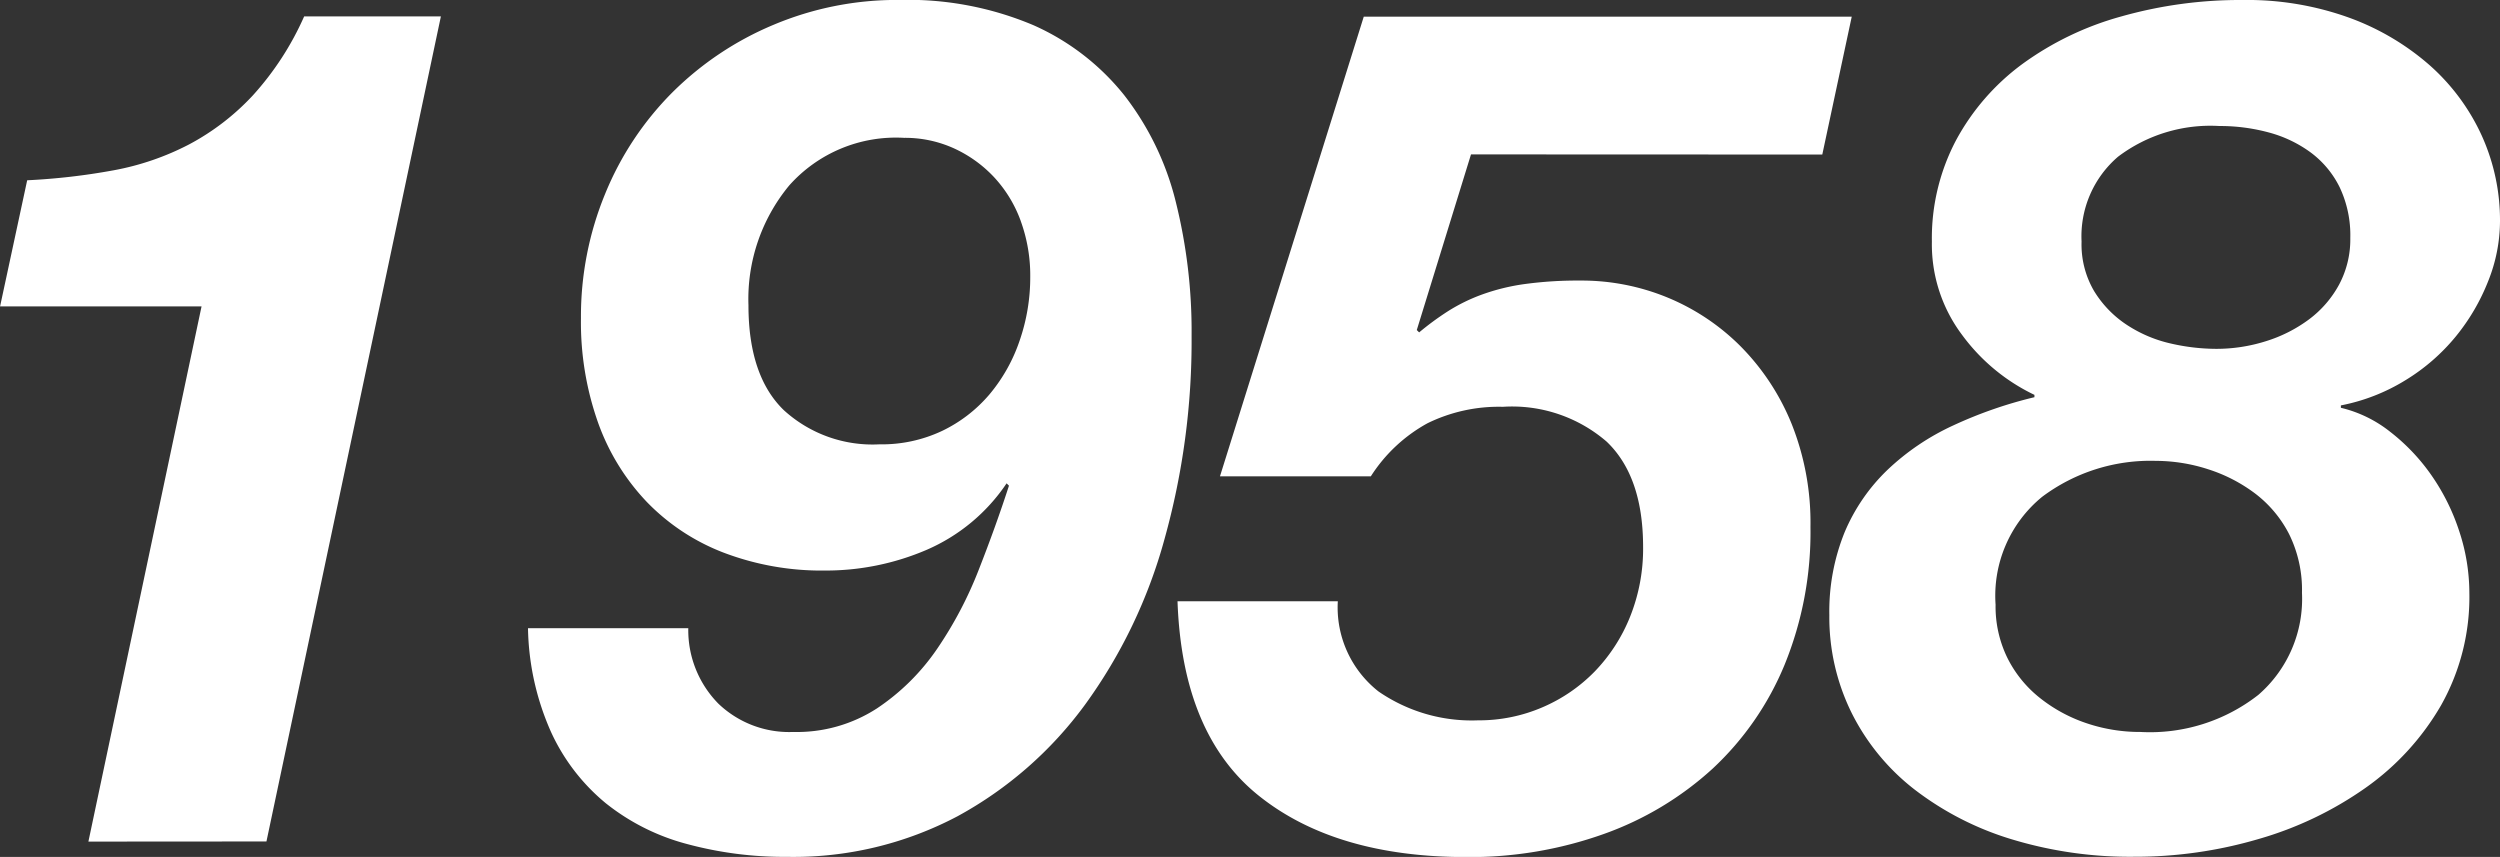
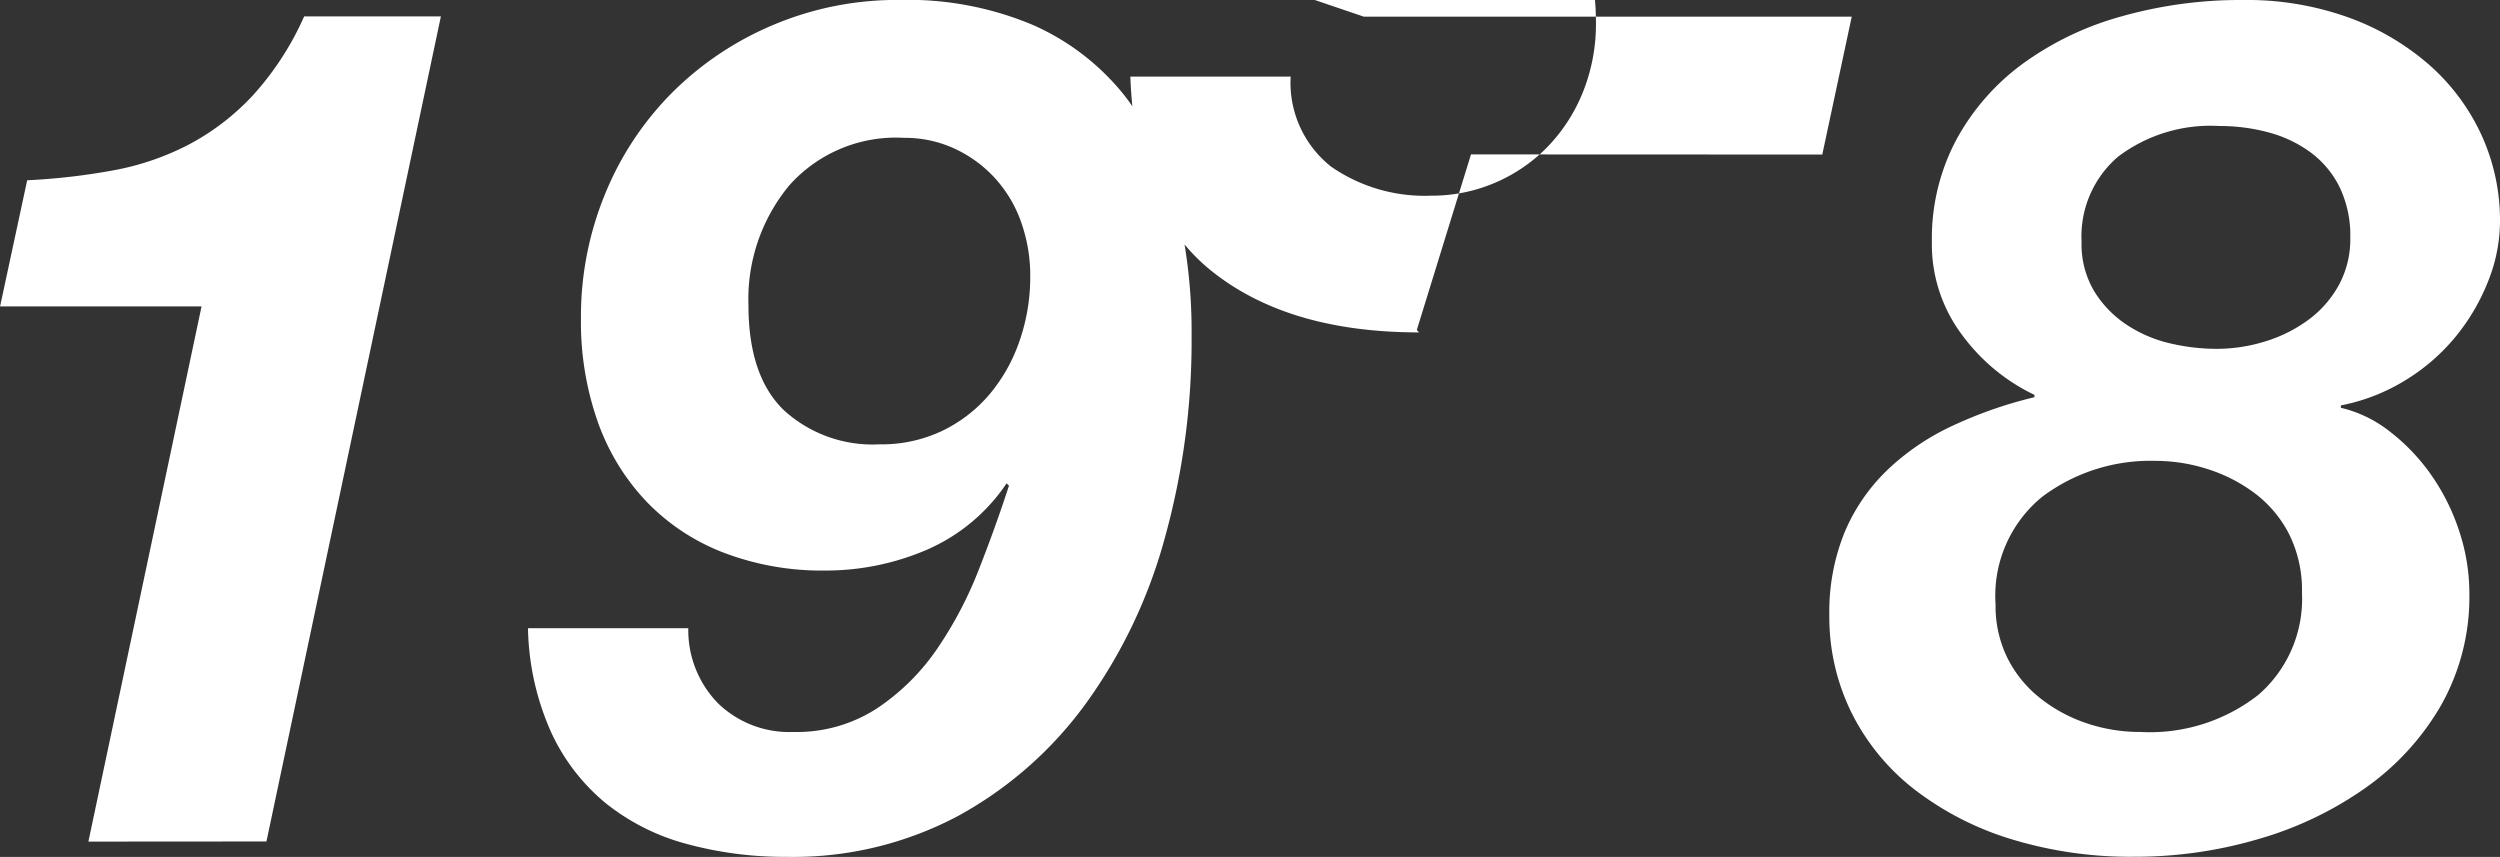
<svg xmlns="http://www.w3.org/2000/svg" width="142.937" height="48.994">
  <rect width="100%" height="100%" fill="#333333" stroke="none" />
  <g>
-     <path d="M5.054 48.118l6.47-30.6H.004l1.55-7.211a37.03 37.03 0 0 0 4.953-.572 15.328 15.328 0 0 0 4.313-1.483 13.82 13.82 0 0 0 3.639-2.8A16.874 16.874 0 0 0 17.391.937h7.817l-9.974 47.174zm36.021-7.885a5.855 5.855 0 0 0 4.279 1.617 8.421 8.421 0 0 0 4.785-1.347 12.687 12.687 0 0 0 3.437-3.4 22.42 22.42 0 0 0 2.392-4.549q.977-2.492 1.719-4.784l-.135-.135a10.553 10.553 0 0 1-4.583 3.807 14.618 14.618 0 0 1-5.8 1.179 15.743 15.743 0 0 1-5.762-1.011 12.167 12.167 0 0 1-4.414-2.9 12.8 12.8 0 0 1-2.8-4.549 17.191 17.191 0 0 1-.977-5.964 18.4 18.4 0 0 1 1.381-7.11 17.633 17.633 0 0 1 3.842-5.8 18.089 18.089 0 0 1 5.8-3.874 18.176 18.176 0 0 1 7.177-1.416 18.405 18.405 0 0 1 7.683 1.449 13.81 13.81 0 0 1 5.189 4.01 16.257 16.257 0 0 1 2.932 6.065 30.564 30.564 0 0 1 .909 7.683 42.143 42.143 0 0 1-1.55 11.624 29.187 29.187 0 0 1-4.548 9.469 22.172 22.172 0 0 1-7.279 6.369 20.067 20.067 0 0 1-9.738 2.325 21.418 21.418 0 0 1-5.762-.742 12.57 12.57 0 0 1-4.616-2.324 11.423 11.423 0 0 1-3.133-4.078 15.2 15.2 0 0 1-1.315-5.93h9.165a5.987 5.987 0 0 0 1.722 4.316zm17.285-27.6a7.361 7.361 0 0 0-1.516-2.494 7.285 7.285 0 0 0-2.291-1.652 6.755 6.755 0 0 0-2.864-.606 8.161 8.161 0 0 0-6.571 2.729 10.189 10.189 0 0 0-2.325 6.841q0 4.042 2.022 6a7.518 7.518 0 0 0 5.459 1.954 8.079 8.079 0 0 0 3.605-.775 8.2 8.2 0 0 0 2.7-2.088 9.513 9.513 0 0 0 1.718-3.067 11.055 11.055 0 0 0 .607-3.639 9.1 9.1 0 0 0-.544-3.199zm25.744-3.805l-3.1 10.042.135.135a16.24 16.24 0 0 1 1.651-1.213 10.13 10.13 0 0 1 1.921-.944 11.966 11.966 0 0 1 2.459-.607 22.483 22.483 0 0 1 3.2-.2 12.9 12.9 0 0 1 4.987.977 12.776 12.776 0 0 1 4.178 2.8 13.489 13.489 0 0 1 2.9 4.414 15.267 15.267 0 0 1 1.078 5.9 20.061 20.061 0 0 1-1.483 7.885 16.922 16.922 0 0 1-4.111 5.93 18.312 18.312 0 0 1-6.233 3.74 22.745 22.745 0 0 1-7.851 1.315q-7.48 0-11.861-3.505t-4.65-11.119h9.165a6.111 6.111 0 0 0 2.325 5.155 9.385 9.385 0 0 0 5.695 1.652 9.16 9.16 0 0 0 3.672-.742 9.266 9.266 0 0 0 3-2.055 9.67 9.67 0 0 0 2.022-3.135 10.433 10.433 0 0 0 .741-3.975q0-4.044-2.089-6.032a8.272 8.272 0 0 0-5.93-1.987 9.252 9.252 0 0 0-4.313.943 8.952 8.952 0 0 0-3.235 3.032h-8.626L77.973.952h27.9l-1.684 7.884zm27.732-.808a13.173 13.173 0 0 1 3.774-4.347 17.468 17.468 0 0 1 5.661-2.729A25.026 25.026 0 0 1 128.245 0a17.18 17.18 0 0 1 6.066 1.011 14.471 14.471 0 0 1 4.616 2.729 12.063 12.063 0 0 1 2.965 4.01 11.729 11.729 0 0 1 1.045 4.92 9.293 9.293 0 0 1-.674 3.4 11.862 11.862 0 0 1-1.854 3.168 11.364 11.364 0 0 1-2.864 2.492 11.029 11.029 0 0 1-3.706 1.449v.136a7.218 7.218 0 0 1 2.83 1.382 11.355 11.355 0 0 1 2.359 2.492 12.2 12.2 0 0 1 1.584 3.2 11.249 11.249 0 0 1 .573 3.5 12.614 12.614 0 0 1-1.618 6.436 14.888 14.888 0 0 1-4.313 4.717 20.376 20.376 0 0 1-6.132 2.932 24.952 24.952 0 0 1-7.077 1.011 23.286 23.286 0 0 1-7.041-1.003 17.326 17.326 0 0 1-5.526-2.831 12.742 12.742 0 0 1-3.606-4.38 12.352 12.352 0 0 1-1.28-5.594 12.06 12.06 0 0 1 .876-4.751 10.692 10.692 0 0 1 2.46-3.572 13.84 13.84 0 0 1 3.74-2.526 24.616 24.616 0 0 1 4.65-1.618v-.134a11.029 11.029 0 0 1-4.144-3.438 8.624 8.624 0 0 1-1.719-5.323 12 12 0 0 1 1.381-5.795zm2.931 29.585a6.773 6.773 0 0 0 1.853 2.291 8.739 8.739 0 0 0 2.662 1.449 9.541 9.541 0 0 0 3.1.505 10.057 10.057 0 0 0 6.74-2.122 7.255 7.255 0 0 0 2.493-5.83 7.19 7.19 0 0 0-.741-3.37 6.822 6.822 0 0 0-1.955-2.325 9.017 9.017 0 0 0-2.695-1.381 9.757 9.757 0 0 0-2.965-.472 10.319 10.319 0 0 0-6.5 2.056 7.306 7.306 0 0 0-2.662 6.166 6.676 6.676 0 0 0 .67 3.033zm4.987-20.925a6.135 6.135 0 0 0 1.887 1.92 7.627 7.627 0 0 0 2.493 1.045 11.7 11.7 0 0 0 2.561.3 9.388 9.388 0 0 0 2.864-.439 8.193 8.193 0 0 0 2.46-1.247 6.106 6.106 0 0 0 1.719-1.988 5.492 5.492 0 0 0 .64-2.662 6.411 6.411 0 0 0-.607-2.9 5.5 5.5 0 0 0-1.651-1.987 7.179 7.179 0 0 0-2.392-1.146 10.683 10.683 0 0 0-2.831-.371 8.756 8.756 0 0 0-5.795 1.752 5.993 5.993 0 0 0-2.089 4.853 5.268 5.268 0 0 0 .741 2.872z" fill="#fff" />
+     <path d="M5.054 48.118l6.47-30.6H.004l1.55-7.211a37.03 37.03 0 0 0 4.953-.572 15.328 15.328 0 0 0 4.313-1.483 13.82 13.82 0 0 0 3.639-2.8A16.874 16.874 0 0 0 17.391.937h7.817l-9.974 47.174zm36.021-7.885a5.855 5.855 0 0 0 4.279 1.617 8.421 8.421 0 0 0 4.785-1.347 12.687 12.687 0 0 0 3.437-3.4 22.42 22.42 0 0 0 2.392-4.549q.977-2.492 1.719-4.784l-.135-.135a10.553 10.553 0 0 1-4.583 3.807 14.618 14.618 0 0 1-5.8 1.179 15.743 15.743 0 0 1-5.762-1.011 12.167 12.167 0 0 1-4.414-2.9 12.8 12.8 0 0 1-2.8-4.549 17.191 17.191 0 0 1-.977-5.964 18.4 18.4 0 0 1 1.381-7.11 17.633 17.633 0 0 1 3.842-5.8 18.089 18.089 0 0 1 5.8-3.874 18.176 18.176 0 0 1 7.177-1.416 18.405 18.405 0 0 1 7.683 1.449 13.81 13.81 0 0 1 5.189 4.01 16.257 16.257 0 0 1 2.932 6.065 30.564 30.564 0 0 1 .909 7.683 42.143 42.143 0 0 1-1.55 11.624 29.187 29.187 0 0 1-4.548 9.469 22.172 22.172 0 0 1-7.279 6.369 20.067 20.067 0 0 1-9.738 2.325 21.418 21.418 0 0 1-5.762-.742 12.57 12.57 0 0 1-4.616-2.324 11.423 11.423 0 0 1-3.133-4.078 15.2 15.2 0 0 1-1.315-5.93h9.165a5.987 5.987 0 0 0 1.722 4.316zm17.285-27.6a7.361 7.361 0 0 0-1.516-2.494 7.285 7.285 0 0 0-2.291-1.652 6.755 6.755 0 0 0-2.864-.606 8.161 8.161 0 0 0-6.571 2.729 10.189 10.189 0 0 0-2.325 6.841q0 4.042 2.022 6a7.518 7.518 0 0 0 5.459 1.954 8.079 8.079 0 0 0 3.605-.775 8.2 8.2 0 0 0 2.7-2.088 9.513 9.513 0 0 0 1.718-3.067 11.055 11.055 0 0 0 .607-3.639 9.1 9.1 0 0 0-.544-3.199zm25.744-3.805l-3.1 10.042.135.135q-7.48 0-11.861-3.505t-4.65-11.119h9.165a6.111 6.111 0 0 0 2.325 5.155 9.385 9.385 0 0 0 5.695 1.652 9.16 9.16 0 0 0 3.672-.742 9.266 9.266 0 0 0 3-2.055 9.67 9.67 0 0 0 2.022-3.135 10.433 10.433 0 0 0 .741-3.975q0-4.044-2.089-6.032a8.272 8.272 0 0 0-5.93-1.987 9.252 9.252 0 0 0-4.313.943 8.952 8.952 0 0 0-3.235 3.032h-8.626L77.973.952h27.9l-1.684 7.884zm27.732-.808a13.173 13.173 0 0 1 3.774-4.347 17.468 17.468 0 0 1 5.661-2.729A25.026 25.026 0 0 1 128.245 0a17.18 17.18 0 0 1 6.066 1.011 14.471 14.471 0 0 1 4.616 2.729 12.063 12.063 0 0 1 2.965 4.01 11.729 11.729 0 0 1 1.045 4.92 9.293 9.293 0 0 1-.674 3.4 11.862 11.862 0 0 1-1.854 3.168 11.364 11.364 0 0 1-2.864 2.492 11.029 11.029 0 0 1-3.706 1.449v.136a7.218 7.218 0 0 1 2.83 1.382 11.355 11.355 0 0 1 2.359 2.492 12.2 12.2 0 0 1 1.584 3.2 11.249 11.249 0 0 1 .573 3.5 12.614 12.614 0 0 1-1.618 6.436 14.888 14.888 0 0 1-4.313 4.717 20.376 20.376 0 0 1-6.132 2.932 24.952 24.952 0 0 1-7.077 1.011 23.286 23.286 0 0 1-7.041-1.003 17.326 17.326 0 0 1-5.526-2.831 12.742 12.742 0 0 1-3.606-4.38 12.352 12.352 0 0 1-1.28-5.594 12.06 12.06 0 0 1 .876-4.751 10.692 10.692 0 0 1 2.46-3.572 13.84 13.84 0 0 1 3.74-2.526 24.616 24.616 0 0 1 4.65-1.618v-.134a11.029 11.029 0 0 1-4.144-3.438 8.624 8.624 0 0 1-1.719-5.323 12 12 0 0 1 1.381-5.795zm2.931 29.585a6.773 6.773 0 0 0 1.853 2.291 8.739 8.739 0 0 0 2.662 1.449 9.541 9.541 0 0 0 3.1.505 10.057 10.057 0 0 0 6.74-2.122 7.255 7.255 0 0 0 2.493-5.83 7.19 7.19 0 0 0-.741-3.37 6.822 6.822 0 0 0-1.955-2.325 9.017 9.017 0 0 0-2.695-1.381 9.757 9.757 0 0 0-2.965-.472 10.319 10.319 0 0 0-6.5 2.056 7.306 7.306 0 0 0-2.662 6.166 6.676 6.676 0 0 0 .67 3.033zm4.987-20.925a6.135 6.135 0 0 0 1.887 1.92 7.627 7.627 0 0 0 2.493 1.045 11.7 11.7 0 0 0 2.561.3 9.388 9.388 0 0 0 2.864-.439 8.193 8.193 0 0 0 2.46-1.247 6.106 6.106 0 0 0 1.719-1.988 5.492 5.492 0 0 0 .64-2.662 6.411 6.411 0 0 0-.607-2.9 5.5 5.5 0 0 0-1.651-1.987 7.179 7.179 0 0 0-2.392-1.146 10.683 10.683 0 0 0-2.831-.371 8.756 8.756 0 0 0-5.795 1.752 5.993 5.993 0 0 0-2.089 4.853 5.268 5.268 0 0 0 .741 2.872z" fill="#fff" />
  </g>
</svg>